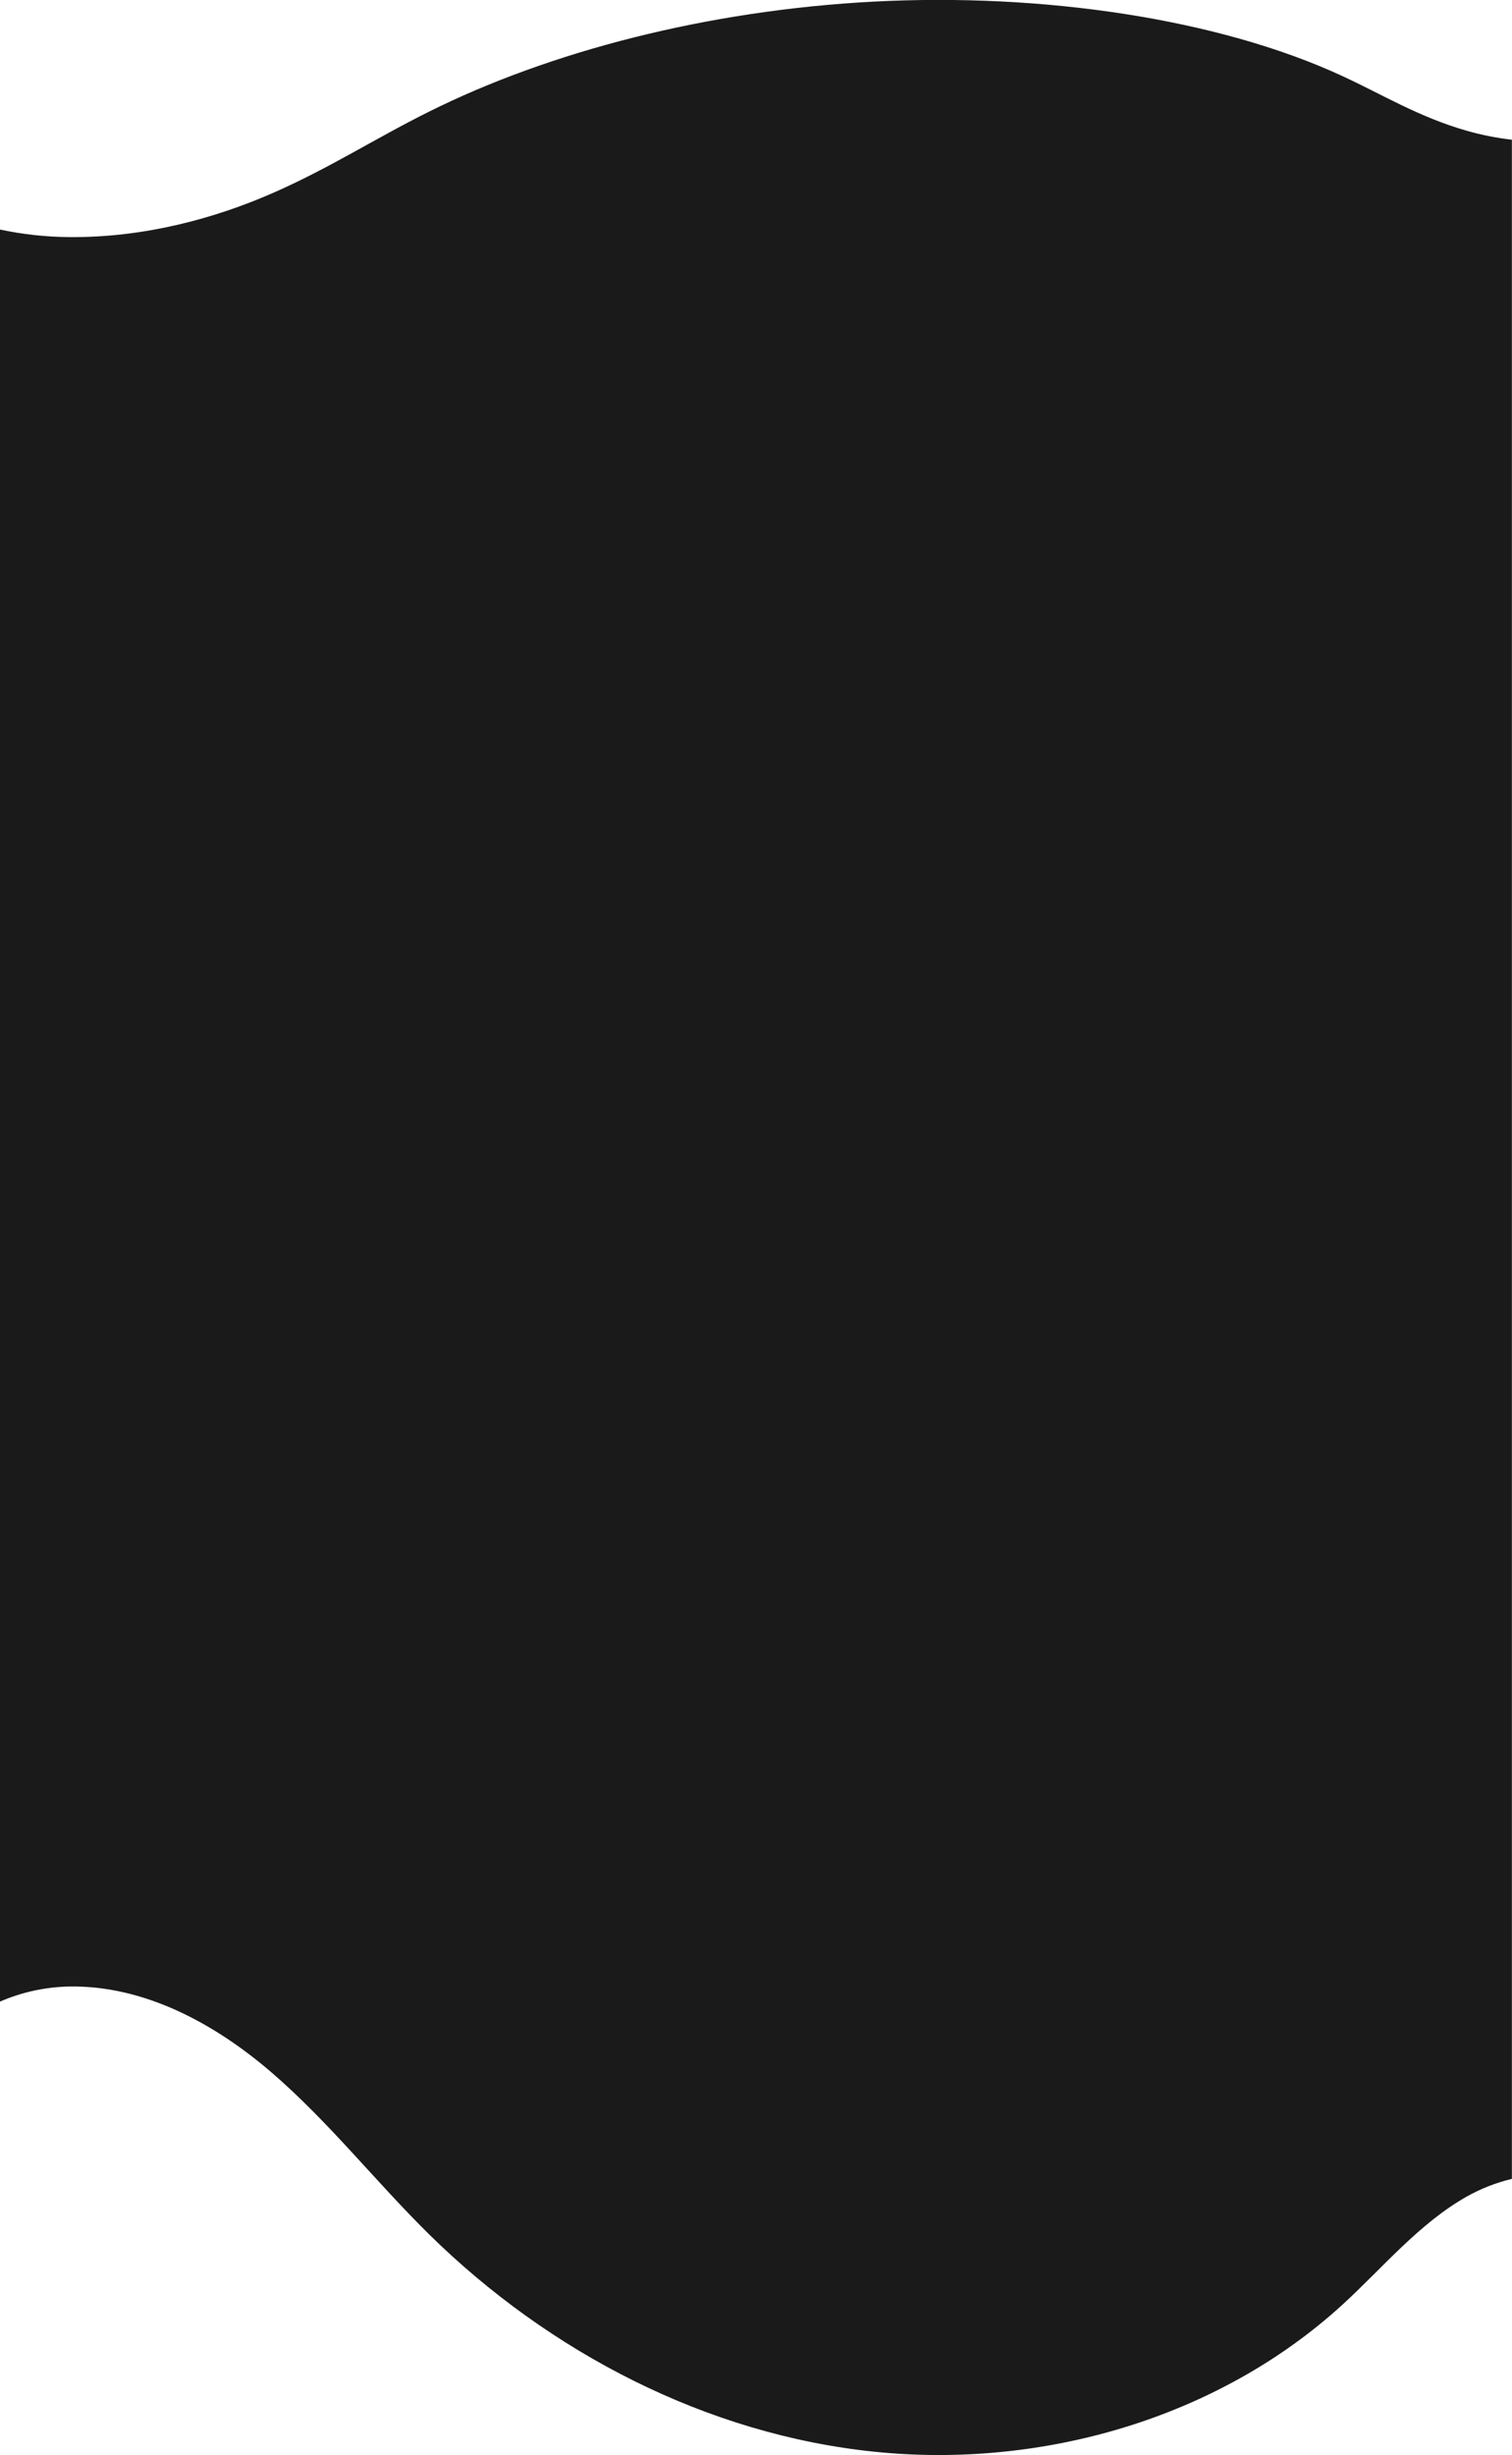
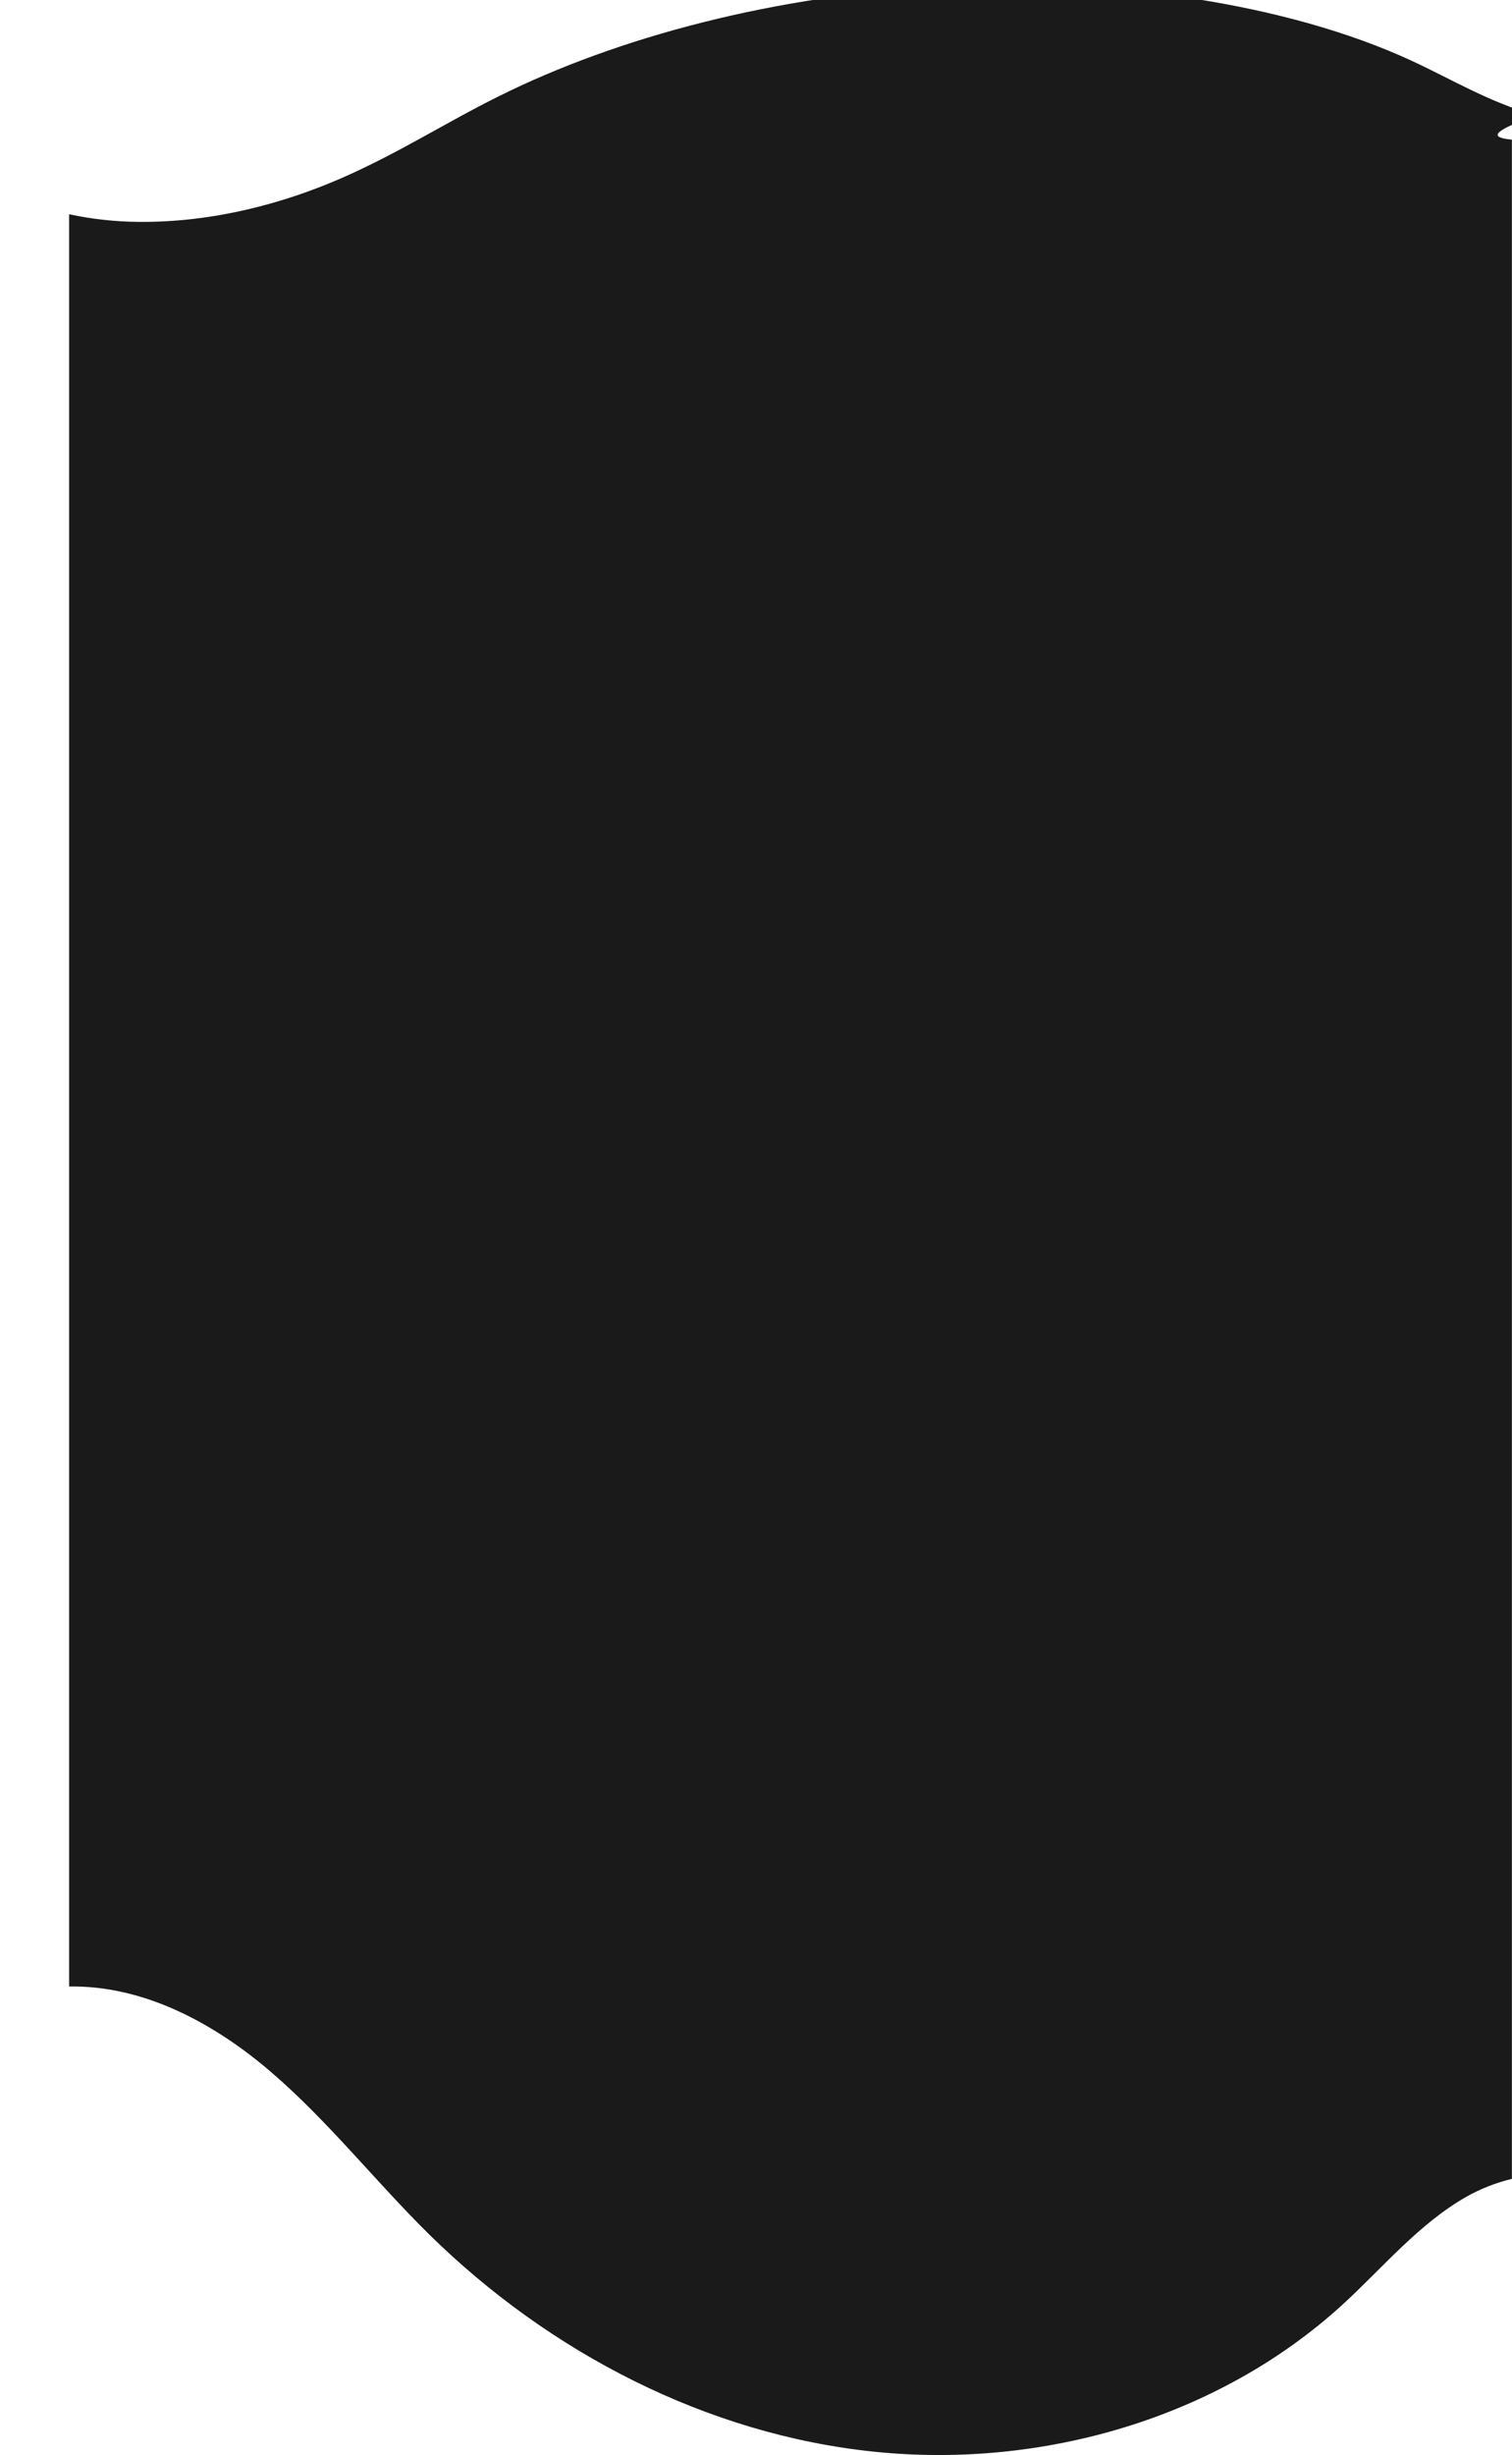
<svg xmlns="http://www.w3.org/2000/svg" version="1.1" id="Layer_1" x="0px" y="0px" viewBox="0 0 834.2 1354.1" style="enable-background:new 0 0 834.2 1354.1;" xml:space="preserve">
  <style type="text/css">
	.st0{fill:#1A1A1A;}
	.st1{fill:#FAFAFA;}
	.st2{fill:none;}
	.st3{fill:url(#Path_29_00000163764312341540724560000004593908051286679955_);}
	.st4{fill:url(#Path_29_00000173865777274166661510000015830251936796878515_);}
	.st5{opacity:0.21;fill:url(#Path_41_00000102538552992271331560000009721667968540435887_);enable-background:new    ;}
	.st6{fill:url(#Path_35_00000031183738006054413810000006502477497510694305_);}
	.st7{fill:url(#Path_48_00000139998325914629993100000007676749887844518846_);}
</style>
  <g id="Group_35" transform="translate(-2127.459 1962.674)">
-     <path id="Path_73" class="st0" d="M2961.6-1885.6v1124.7c-8.7,2.1-17.2,5.4-25,9.8c-26.4,15-46.2,39.2-68.6,59.7   c-68.6,62.6-165.7,90.5-258.1,81c-92.4-9.5-179.4-54.7-245.7-119.9c-29.5-29.1-55.3-62-86.7-89.1s-70.4-48.3-111.9-47.6   c-13.2,0.3-26.2,3.1-38.3,8.4v-977.5c12.6,2.7,25.4,4.1,38.3,4.2c41.5,0.4,80.5-10.4,111.9-24.1s57.1-30.4,86.7-45.1   c66.2-33,153.3-55.9,245.7-60.7c92.4-4.8,189.4,9.3,258,41c22.5,10.4,42.2,22.6,68.6,30.2   C2944.8-1888.2,2953.2-1886.6,2961.6-1885.6z" />
+     <path id="Path_73" class="st0" d="M2961.6-1885.6v1124.7c-8.7,2.1-17.2,5.4-25,9.8c-26.4,15-46.2,39.2-68.6,59.7   c-68.6,62.6-165.7,90.5-258.1,81c-92.4-9.5-179.4-54.7-245.7-119.9c-29.5-29.1-55.3-62-86.7-89.1s-70.4-48.3-111.9-47.6   v-977.5c12.6,2.7,25.4,4.1,38.3,4.2c41.5,0.4,80.5-10.4,111.9-24.1s57.1-30.4,86.7-45.1   c66.2-33,153.3-55.9,245.7-60.7c92.4-4.8,189.4,9.3,258,41c22.5,10.4,42.2,22.6,68.6,30.2   C2944.8-1888.2,2953.2-1886.6,2961.6-1885.6z" />
  </g>
</svg>